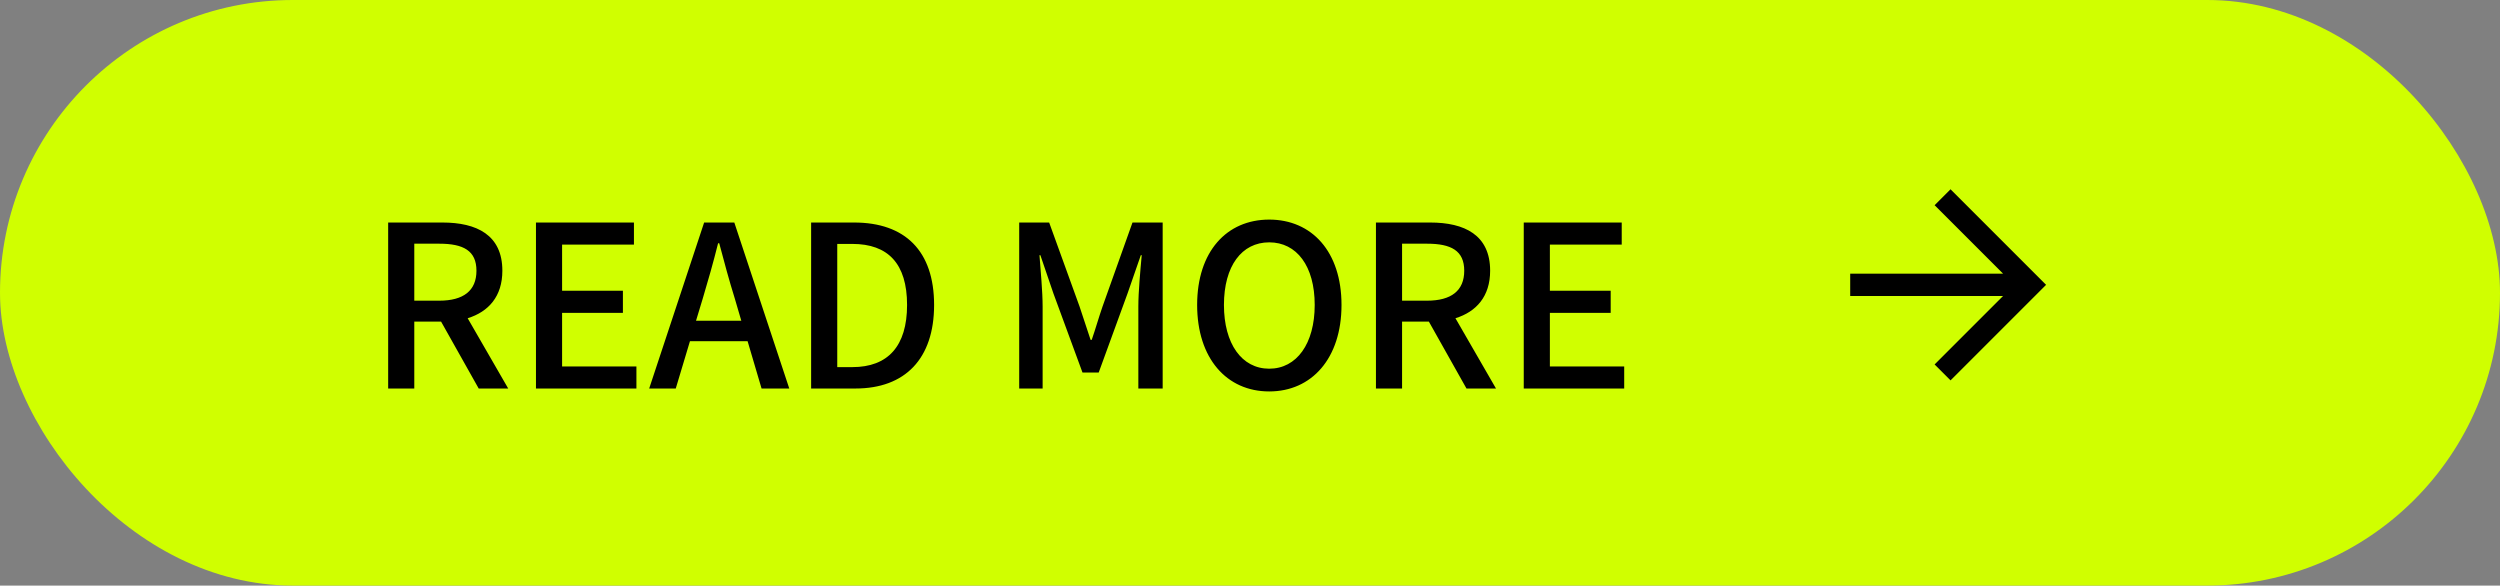
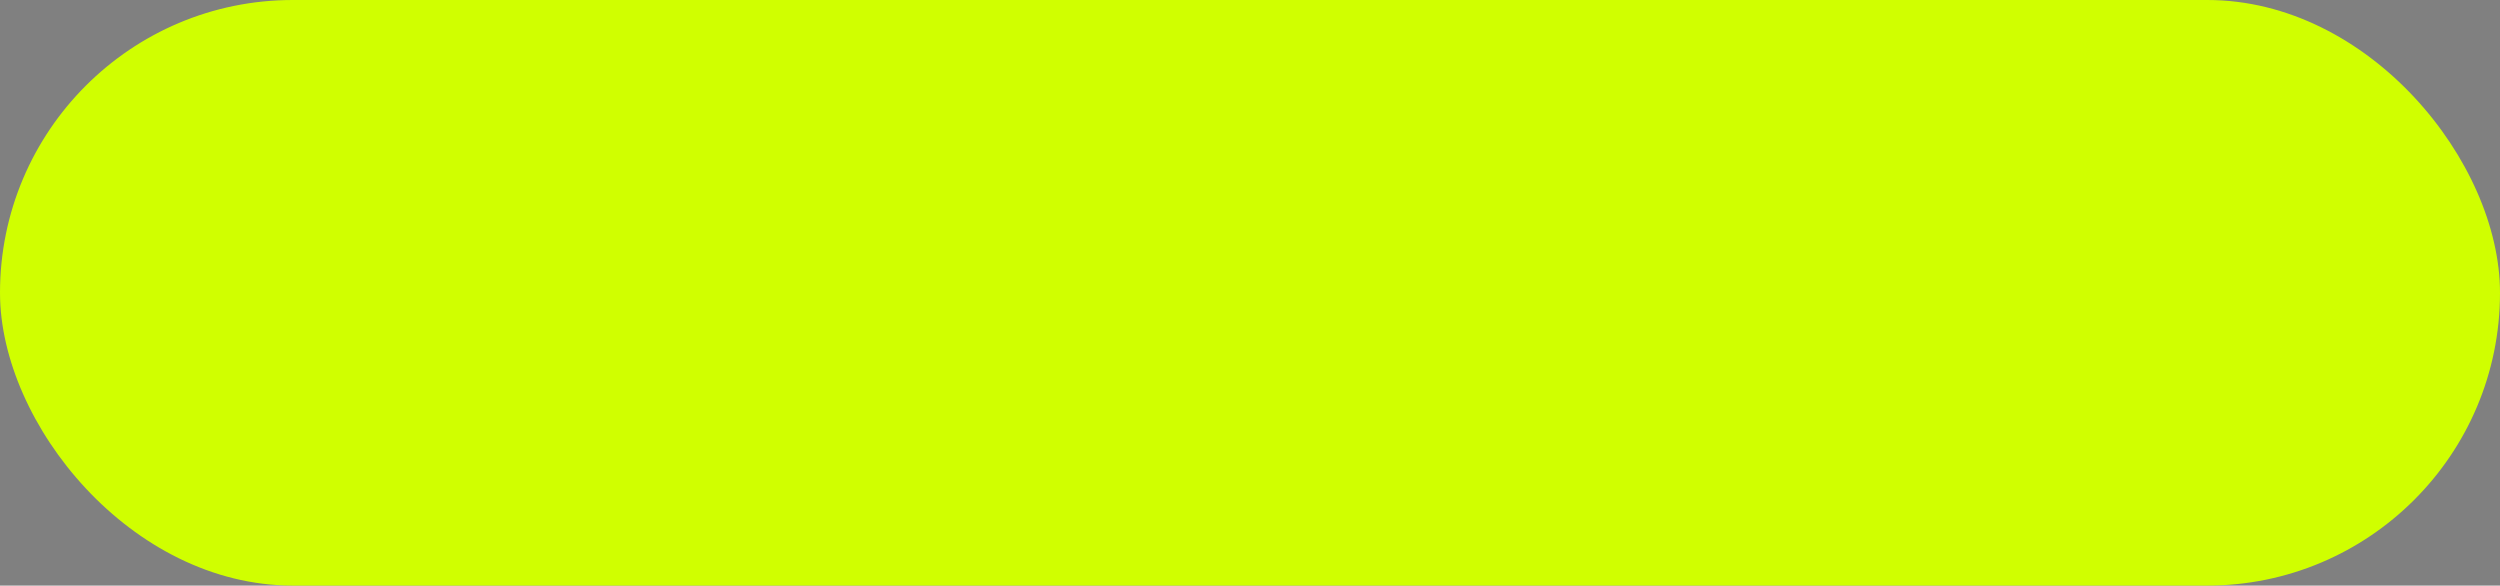
<svg xmlns="http://www.w3.org/2000/svg" width="222" height="52" viewBox="0 0 222 52" fill="none">
  <rect x="0" y="0" width="222" height="52" fill="#808080" stroke="none" />
  <rect width="222" height="52" rx="26" fill="#D0FF00" />
-   <path d="M34.469 34.5V19.76H39.289C42.329 19.76 44.609 20.86 44.609 24.04C44.609 26.32 43.389 27.68 41.529 28.26L45.129 34.5H42.509L39.169 28.56H36.789V34.5H34.469ZM36.789 26.7H39.009C41.149 26.7 42.309 25.82 42.309 24.04C42.309 22.26 41.149 21.64 39.009 21.64H36.789V26.7ZM47.594 34.5V19.76H56.294V21.72H49.914V25.82H55.314V27.78H49.914V32.54H56.514V34.5H47.594ZM62.407 26.5L61.807 28.48H65.827L65.247 26.5C64.747 24.9 64.307 23.26 63.867 21.6H63.767C63.347 23.28 62.887 24.9 62.407 26.5ZM57.647 34.5L62.527 19.76H65.207L70.087 34.5H67.627L66.387 30.3H61.267L60.007 34.5H57.647ZM72.028 34.5V19.76H75.848C80.368 19.76 82.948 22.28 82.948 27.08C82.948 31.86 80.368 34.5 75.968 34.5H72.028ZM74.348 32.6H75.688C78.848 32.6 80.548 30.74 80.548 27.08C80.548 23.4 78.848 21.66 75.688 21.66H74.348V32.6ZM90.505 34.5V19.76H93.165L95.865 27.22C96.205 28.2 96.505 29.2 96.845 30.18H96.945C97.285 29.2 97.565 28.2 97.905 27.22L100.565 19.76H103.245V34.5H101.085V27.22C101.085 25.9 101.265 24 101.385 22.66H101.305L100.125 26.06L97.565 33.08H96.125L93.545 26.06L92.385 22.66H92.305C92.405 24 92.585 25.9 92.585 27.22V34.5H90.505ZM112.706 34.76C108.926 34.76 106.306 31.82 106.306 27.08C106.306 22.34 108.926 19.5 112.706 19.5C116.486 19.5 119.126 22.34 119.126 27.08C119.126 31.82 116.486 34.76 112.706 34.76ZM112.706 32.74C115.146 32.74 116.746 30.52 116.746 27.08C116.746 23.62 115.146 21.52 112.706 21.52C110.266 21.52 108.686 23.62 108.686 27.08C108.686 30.52 110.266 32.74 112.706 32.74ZM122.184 34.5V19.76H127.004C130.044 19.76 132.324 20.86 132.324 24.04C132.324 26.32 131.104 27.68 129.244 28.26L132.844 34.5H130.224L126.884 28.56H124.504V34.5H122.184ZM124.504 26.7H126.724C128.864 26.7 130.024 25.82 130.024 24.04C130.024 22.26 128.864 21.64 126.724 21.64H124.504V26.7ZM135.309 34.5V19.76H144.009V21.72H137.629V25.82H143.029V27.78H137.629V32.54H144.229V34.5H135.309Z" fill="black" />
  <mask id="mask0_12_94" style="mask-type:alpha" maskUnits="userSpaceOnUse" x="155" y="9" width="35" height="34">
-     <rect x="172.5" y="9.029" width="24" height="24" transform="rotate(45 172.5 9.029)" fill="#D9D9D9" />
-   </mask>
+     </mask>
  <g mask="url(#mask0_12_94)">
-     <path d="M164.298 26.283L164.298 24.303H177.874L171.793 18.222L173.207 16.808L181.692 25.293L173.207 33.778L171.793 32.364L177.874 26.283L164.298 26.283Z" fill="black" />
-   </g>
+     </g>
</svg>